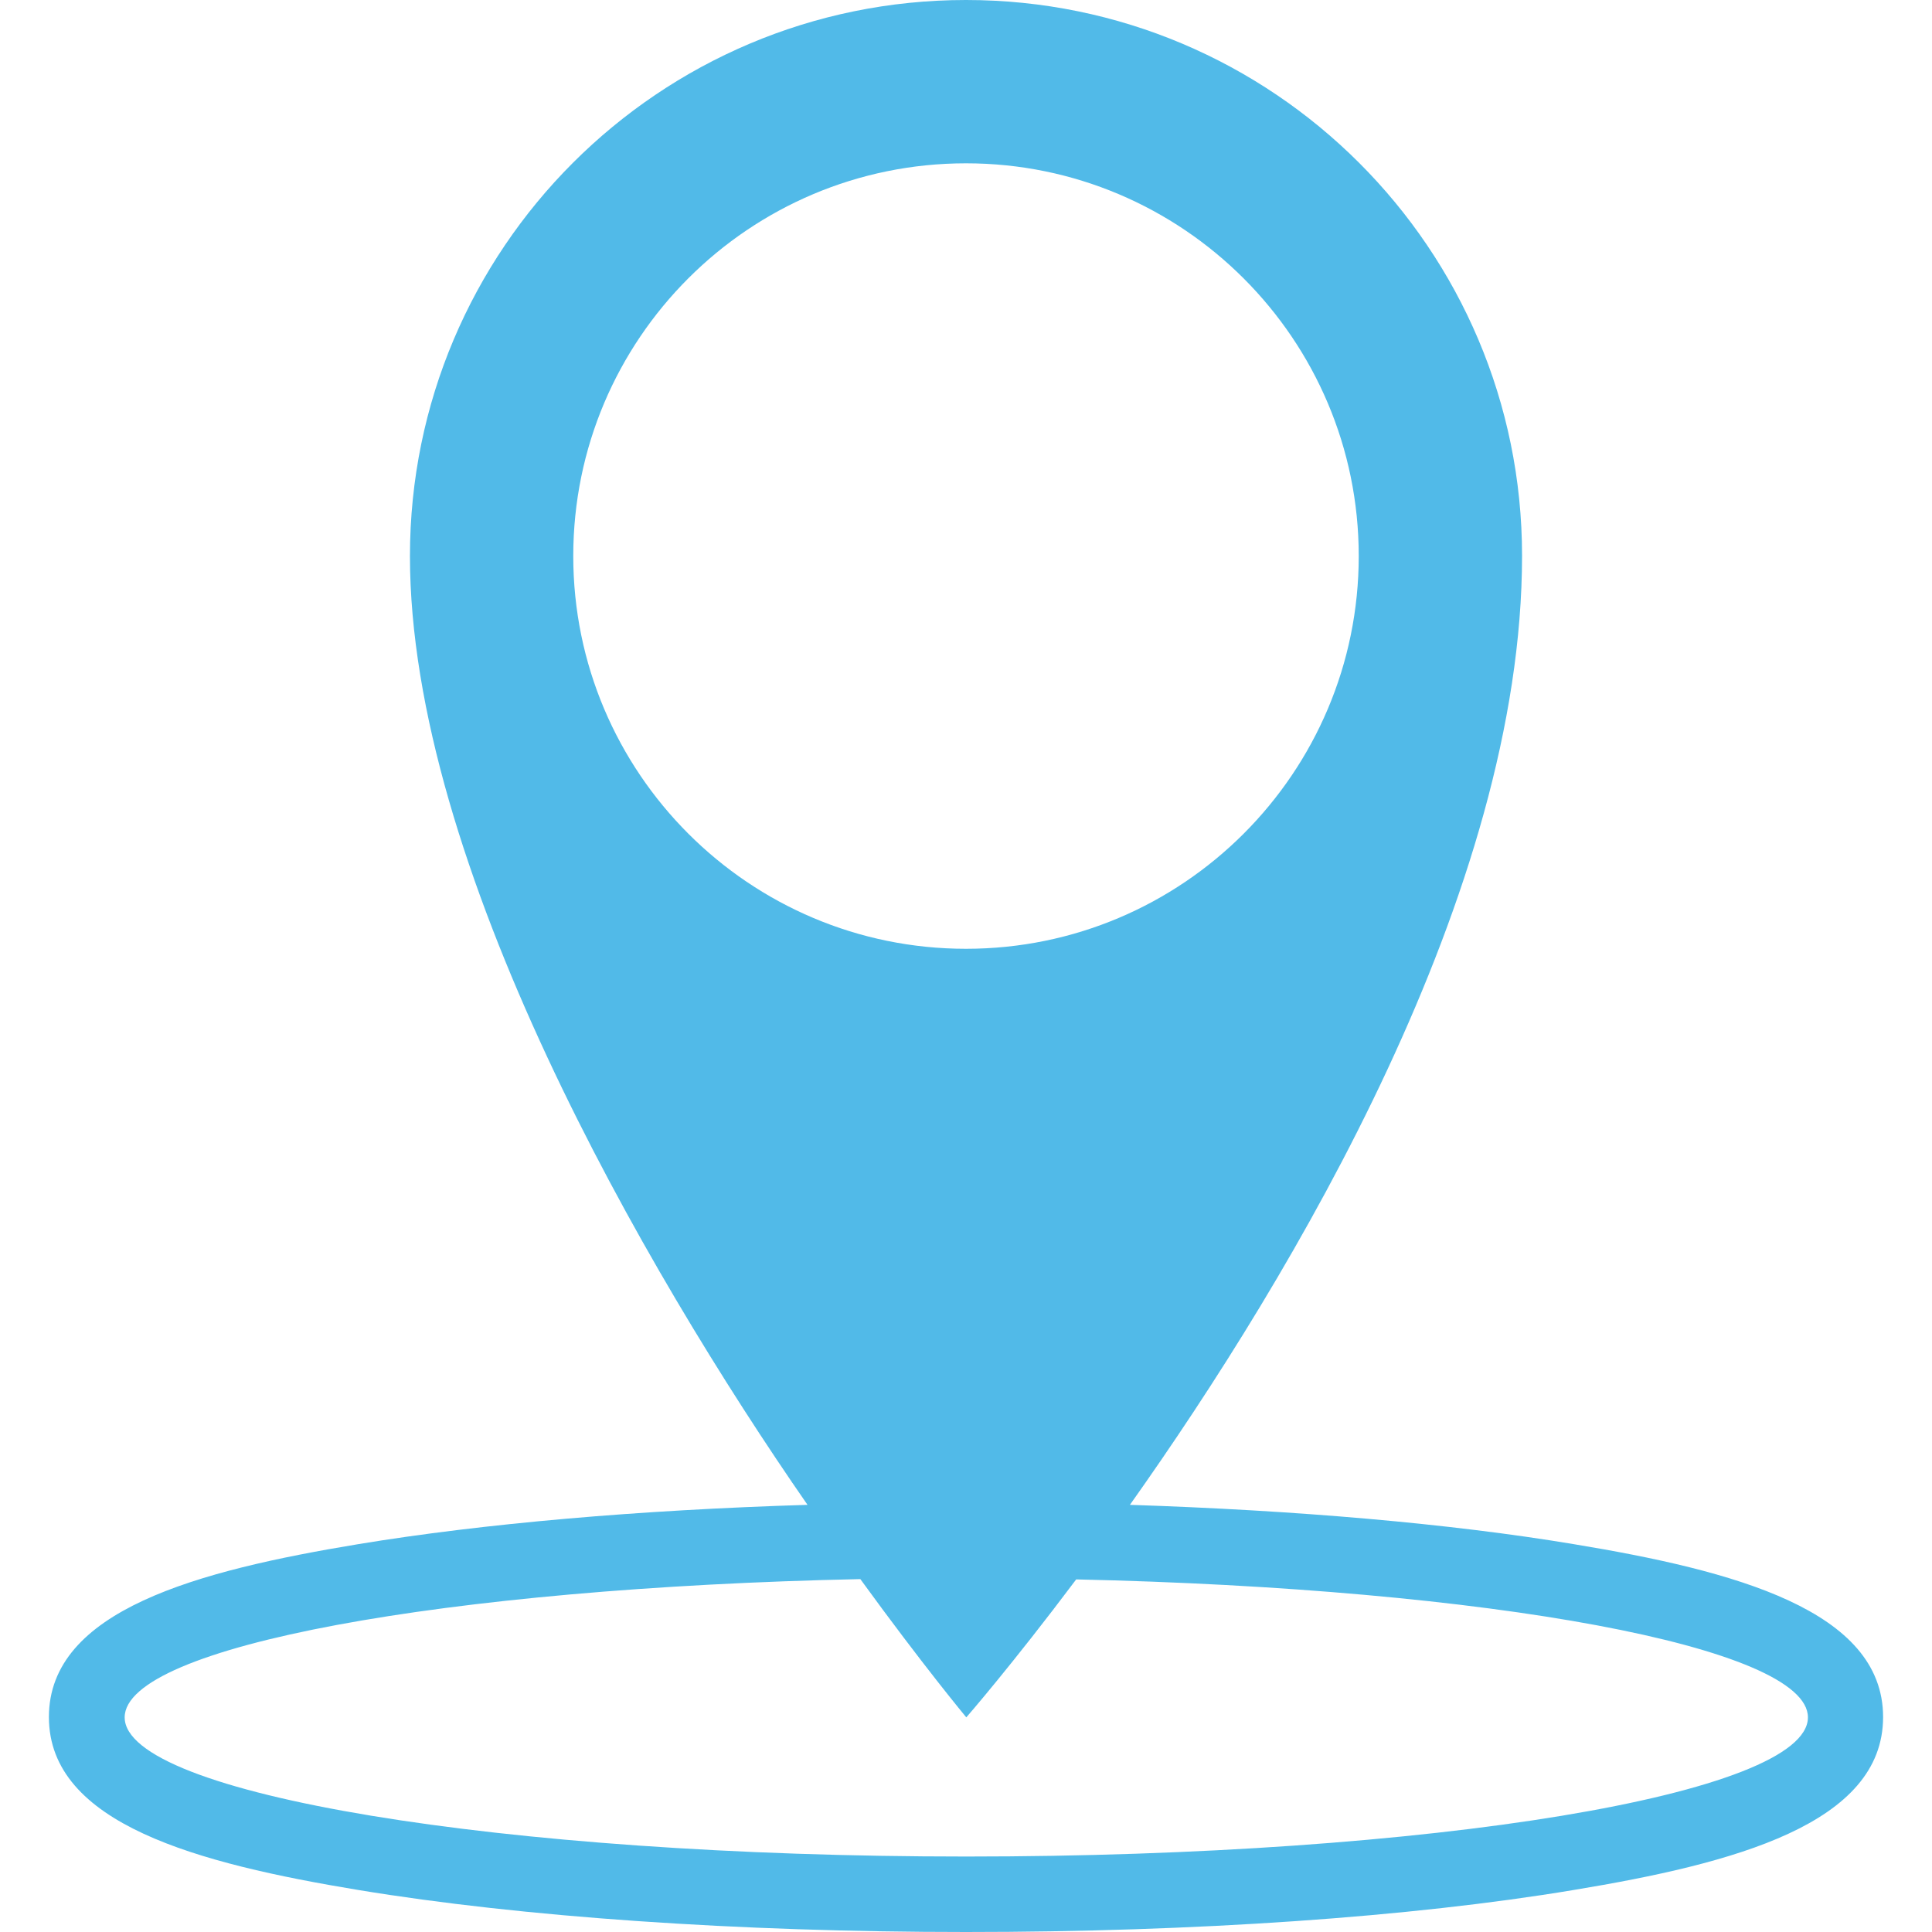
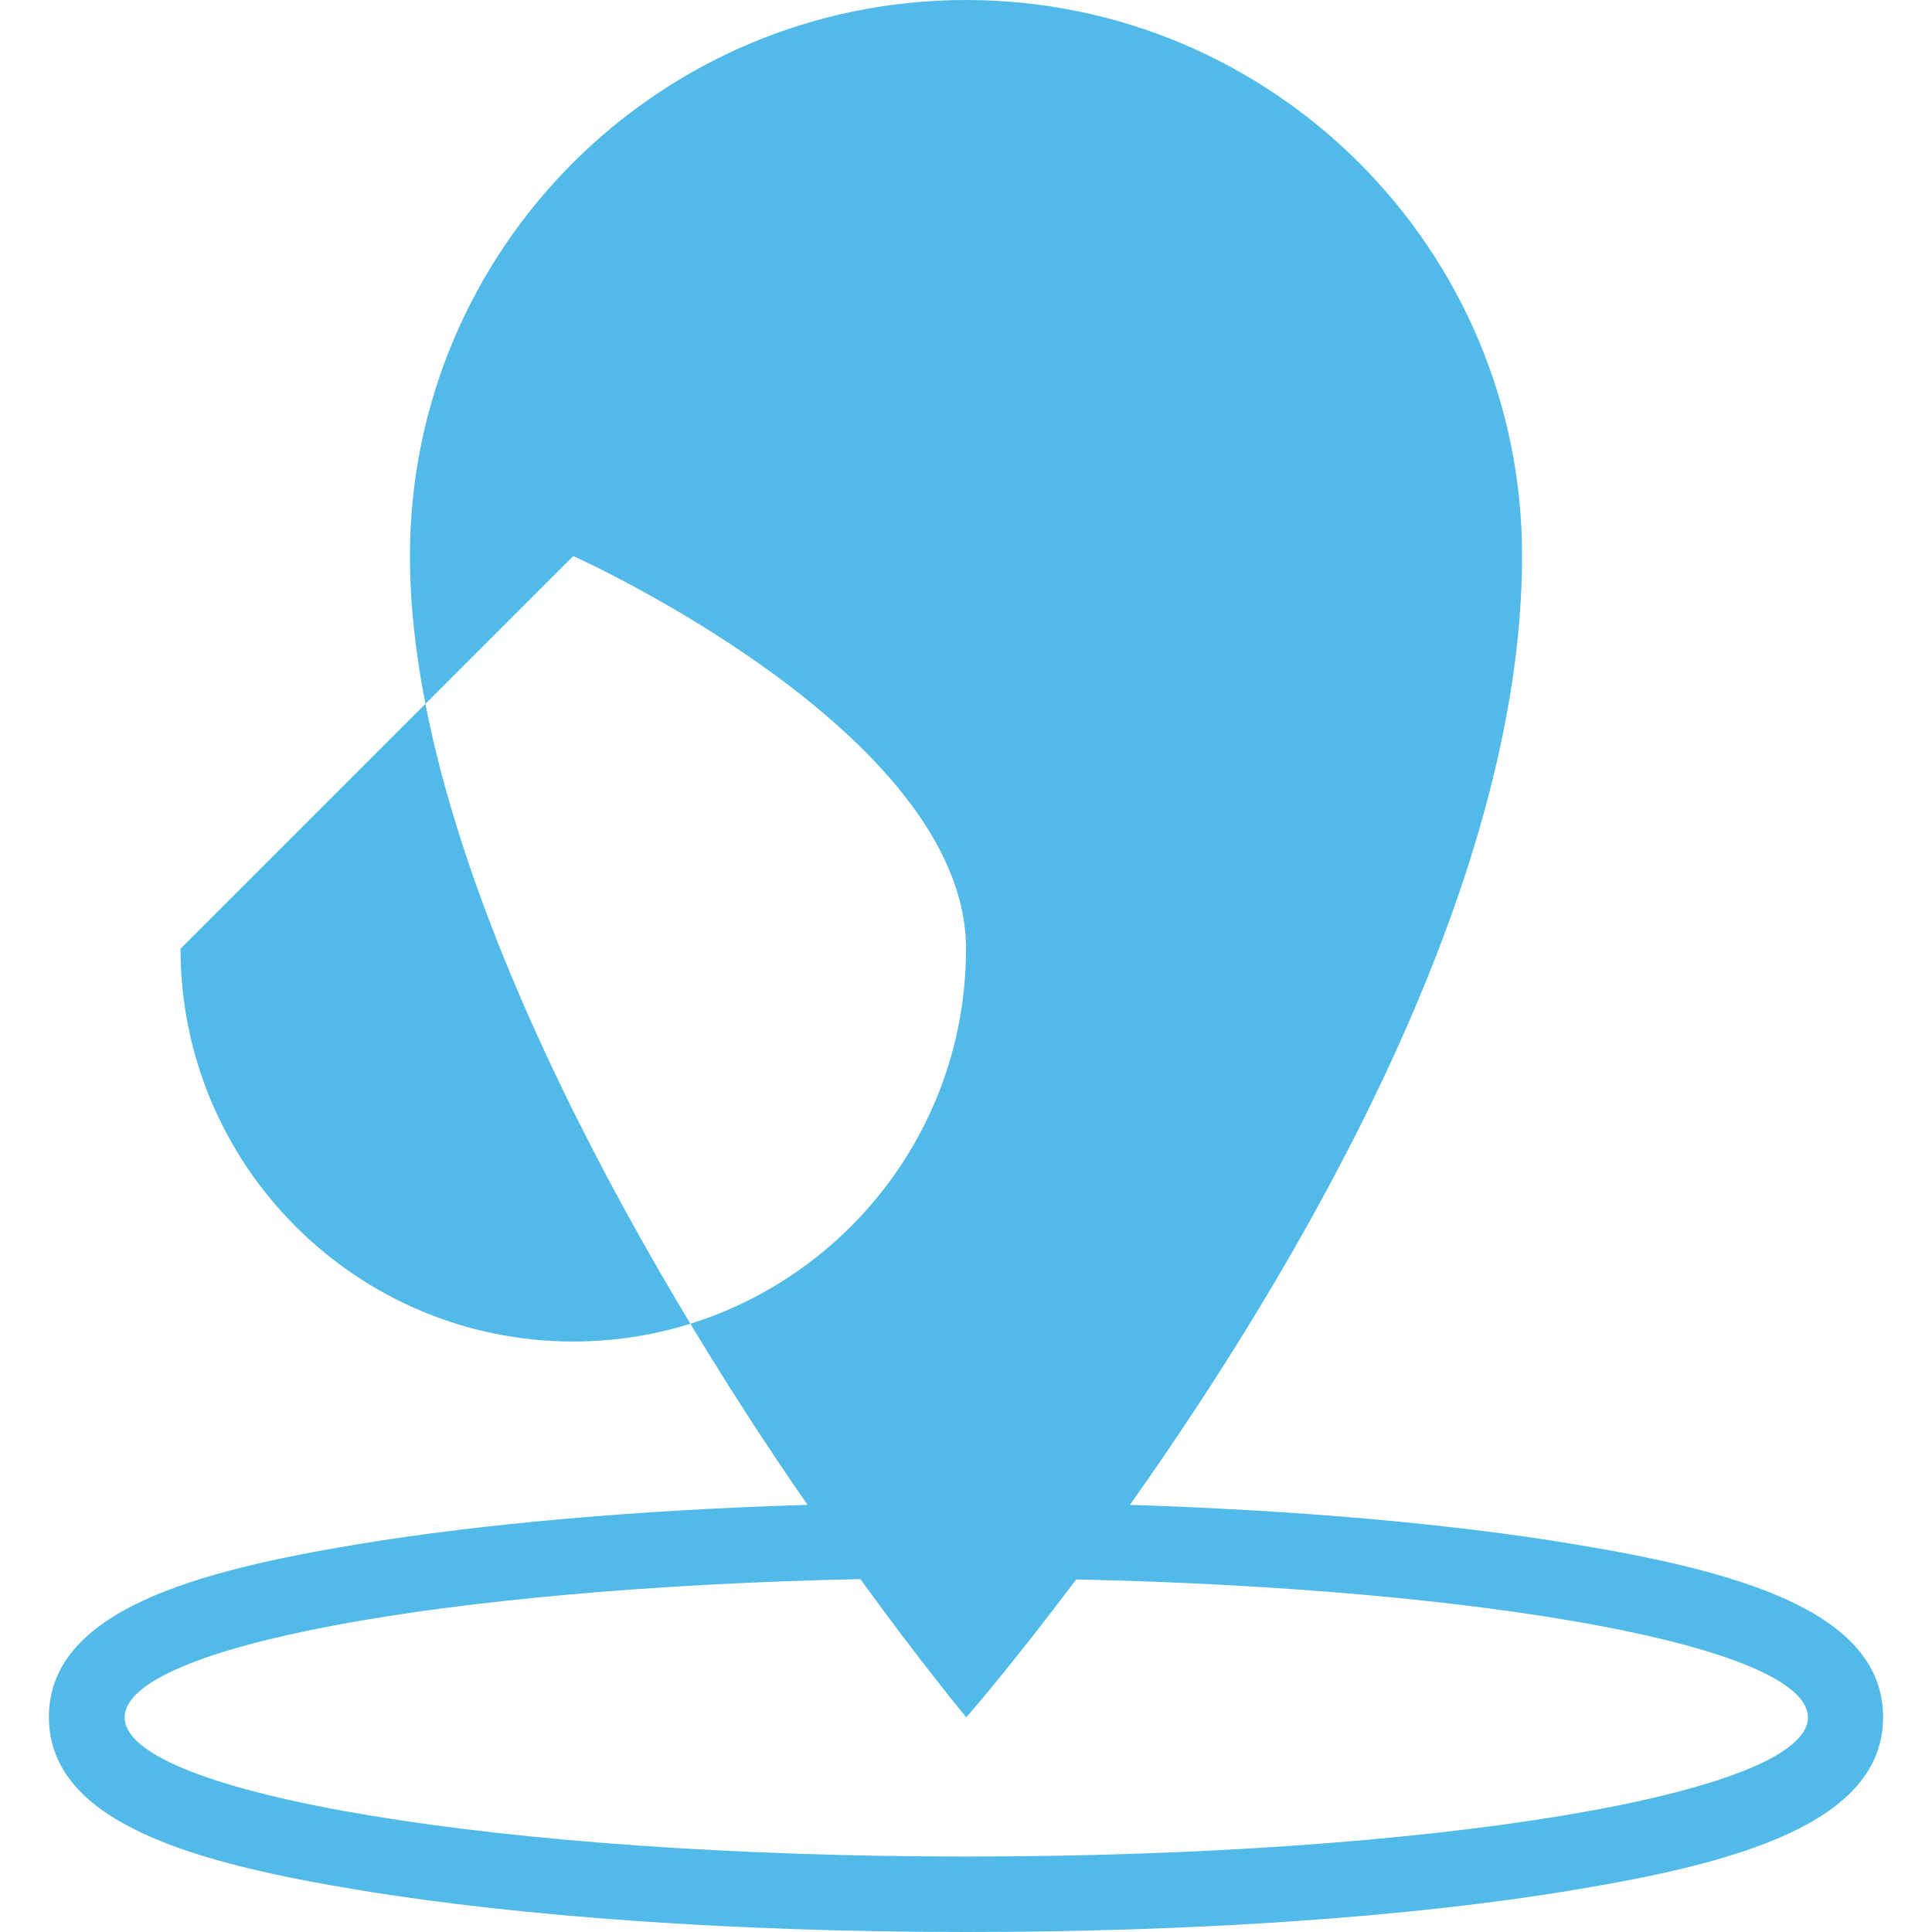
<svg xmlns="http://www.w3.org/2000/svg" id="a" data-name="Ebene 1" viewBox="0 0 64 64">
  <defs>
    <style>
      .b {
        fill: #51bae8;
      }
    </style>
  </defs>
-   <path class="b" d="m52.12,51.15c-4.08-.68-9.17-1.12-14.69-1.3,5.43-7.66,12.99-20.32,12.99-31.44C50.42,8.25,42.17,0,32,0S13.58,8.25,13.58,18.42s7.72,23.57,13.17,31.43c-5.59.17-10.74.62-14.87,1.3-5.33.88-10.26,2.19-10.26,5.73s4.93,4.85,10.26,5.73c5.4.89,12.54,1.39,20.12,1.39s14.72-.49,20.12-1.39c5.33-.88,10.26-2.19,10.26-5.73s-4.93-4.85-10.26-5.73ZM18.99,18.42c0-7.19,5.83-13.01,13.01-13.01s13.01,5.83,13.01,13.01-5.83,13.01-13.01,13.01-13.01-5.83-13.01-13.01Zm13.01,43.08c-15.39,0-27.87-2.07-27.87-4.61,0-2.35,10.63-4.29,24.37-4.58,2.07,2.85,3.51,4.58,3.51,4.58,0,0,1.5-1.72,3.64-4.57,13.67.3,24.24,2.23,24.24,4.57,0,2.55-12.48,4.61-27.87,4.61Z" />
+   <path class="b" d="m52.12,51.15c-4.08-.68-9.17-1.12-14.69-1.3,5.43-7.66,12.99-20.32,12.99-31.44C50.42,8.25,42.17,0,32,0S13.58,8.25,13.58,18.42s7.72,23.57,13.17,31.43c-5.59.17-10.74.62-14.87,1.3-5.33.88-10.26,2.19-10.26,5.73s4.93,4.85,10.26,5.73c5.4.89,12.54,1.39,20.12,1.39s14.72-.49,20.12-1.39c5.33-.88,10.26-2.19,10.26-5.73s-4.93-4.85-10.26-5.73ZM18.99,18.42s13.01,5.83,13.01,13.01-5.83,13.01-13.01,13.01-13.01-5.83-13.01-13.01Zm13.01,43.08c-15.39,0-27.87-2.07-27.87-4.61,0-2.35,10.63-4.29,24.37-4.58,2.07,2.85,3.51,4.58,3.51,4.58,0,0,1.5-1.72,3.64-4.57,13.67.3,24.24,2.23,24.24,4.57,0,2.55-12.48,4.61-27.87,4.61Z" />
</svg>